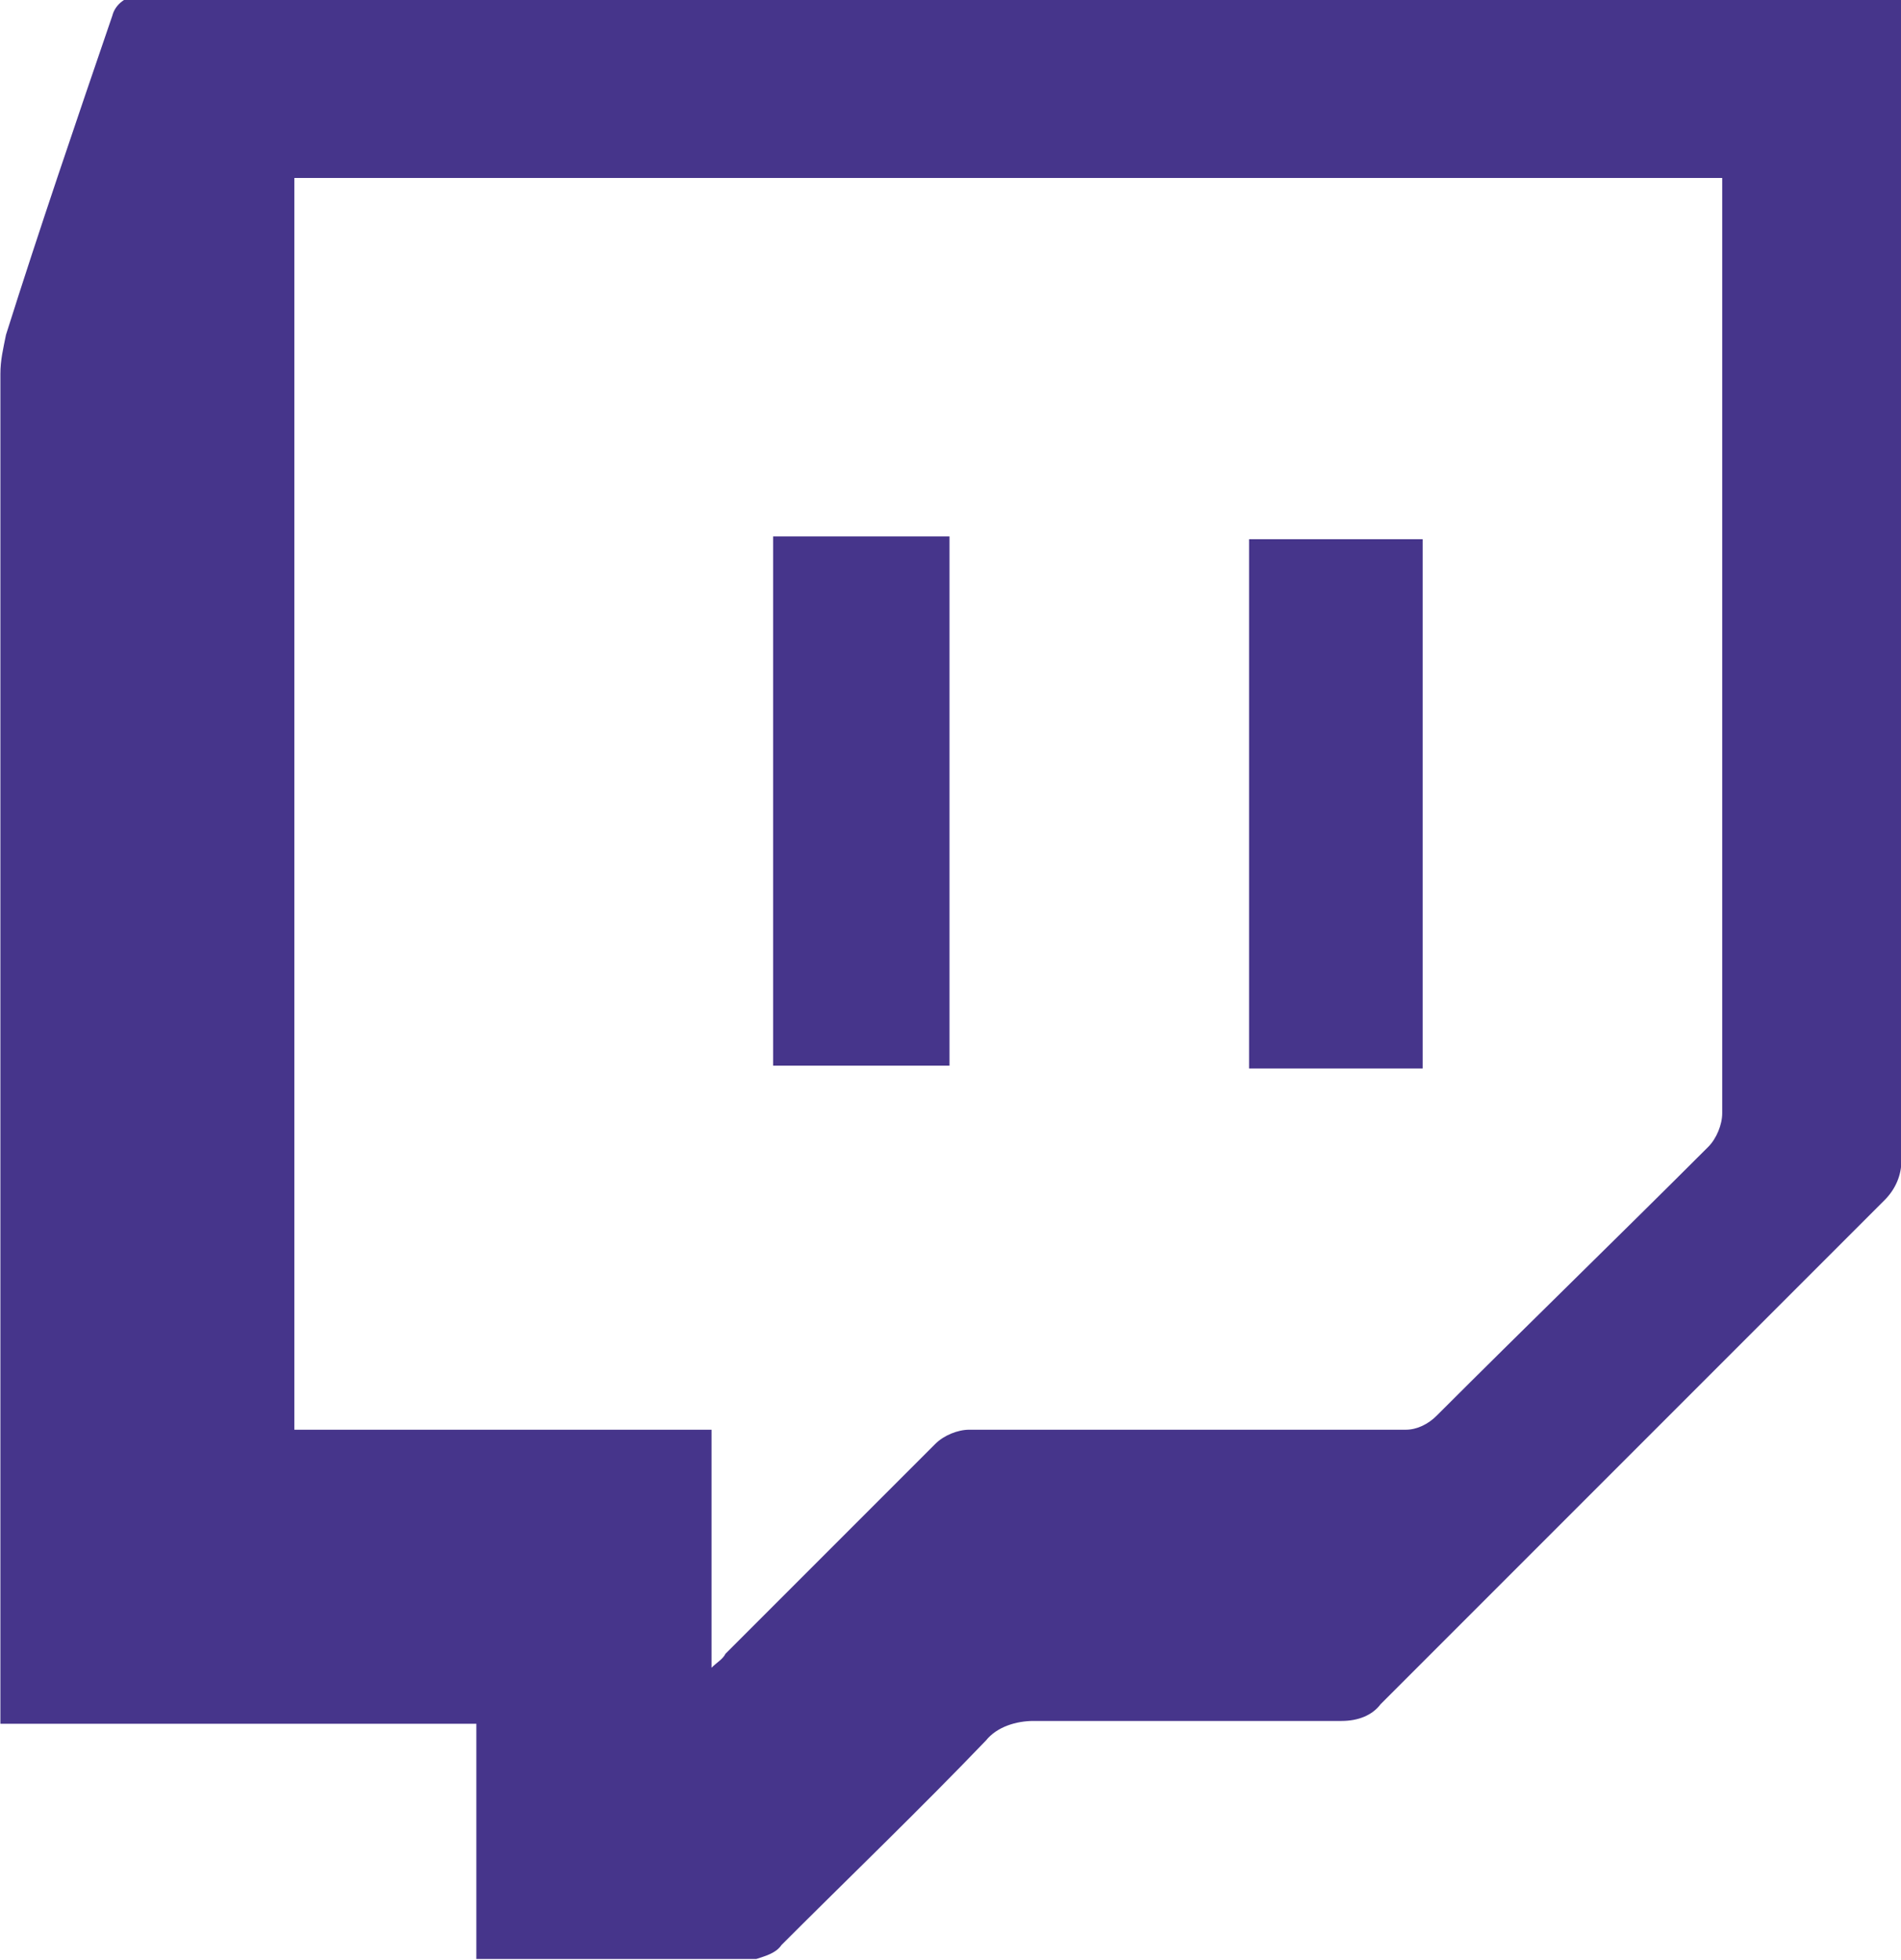
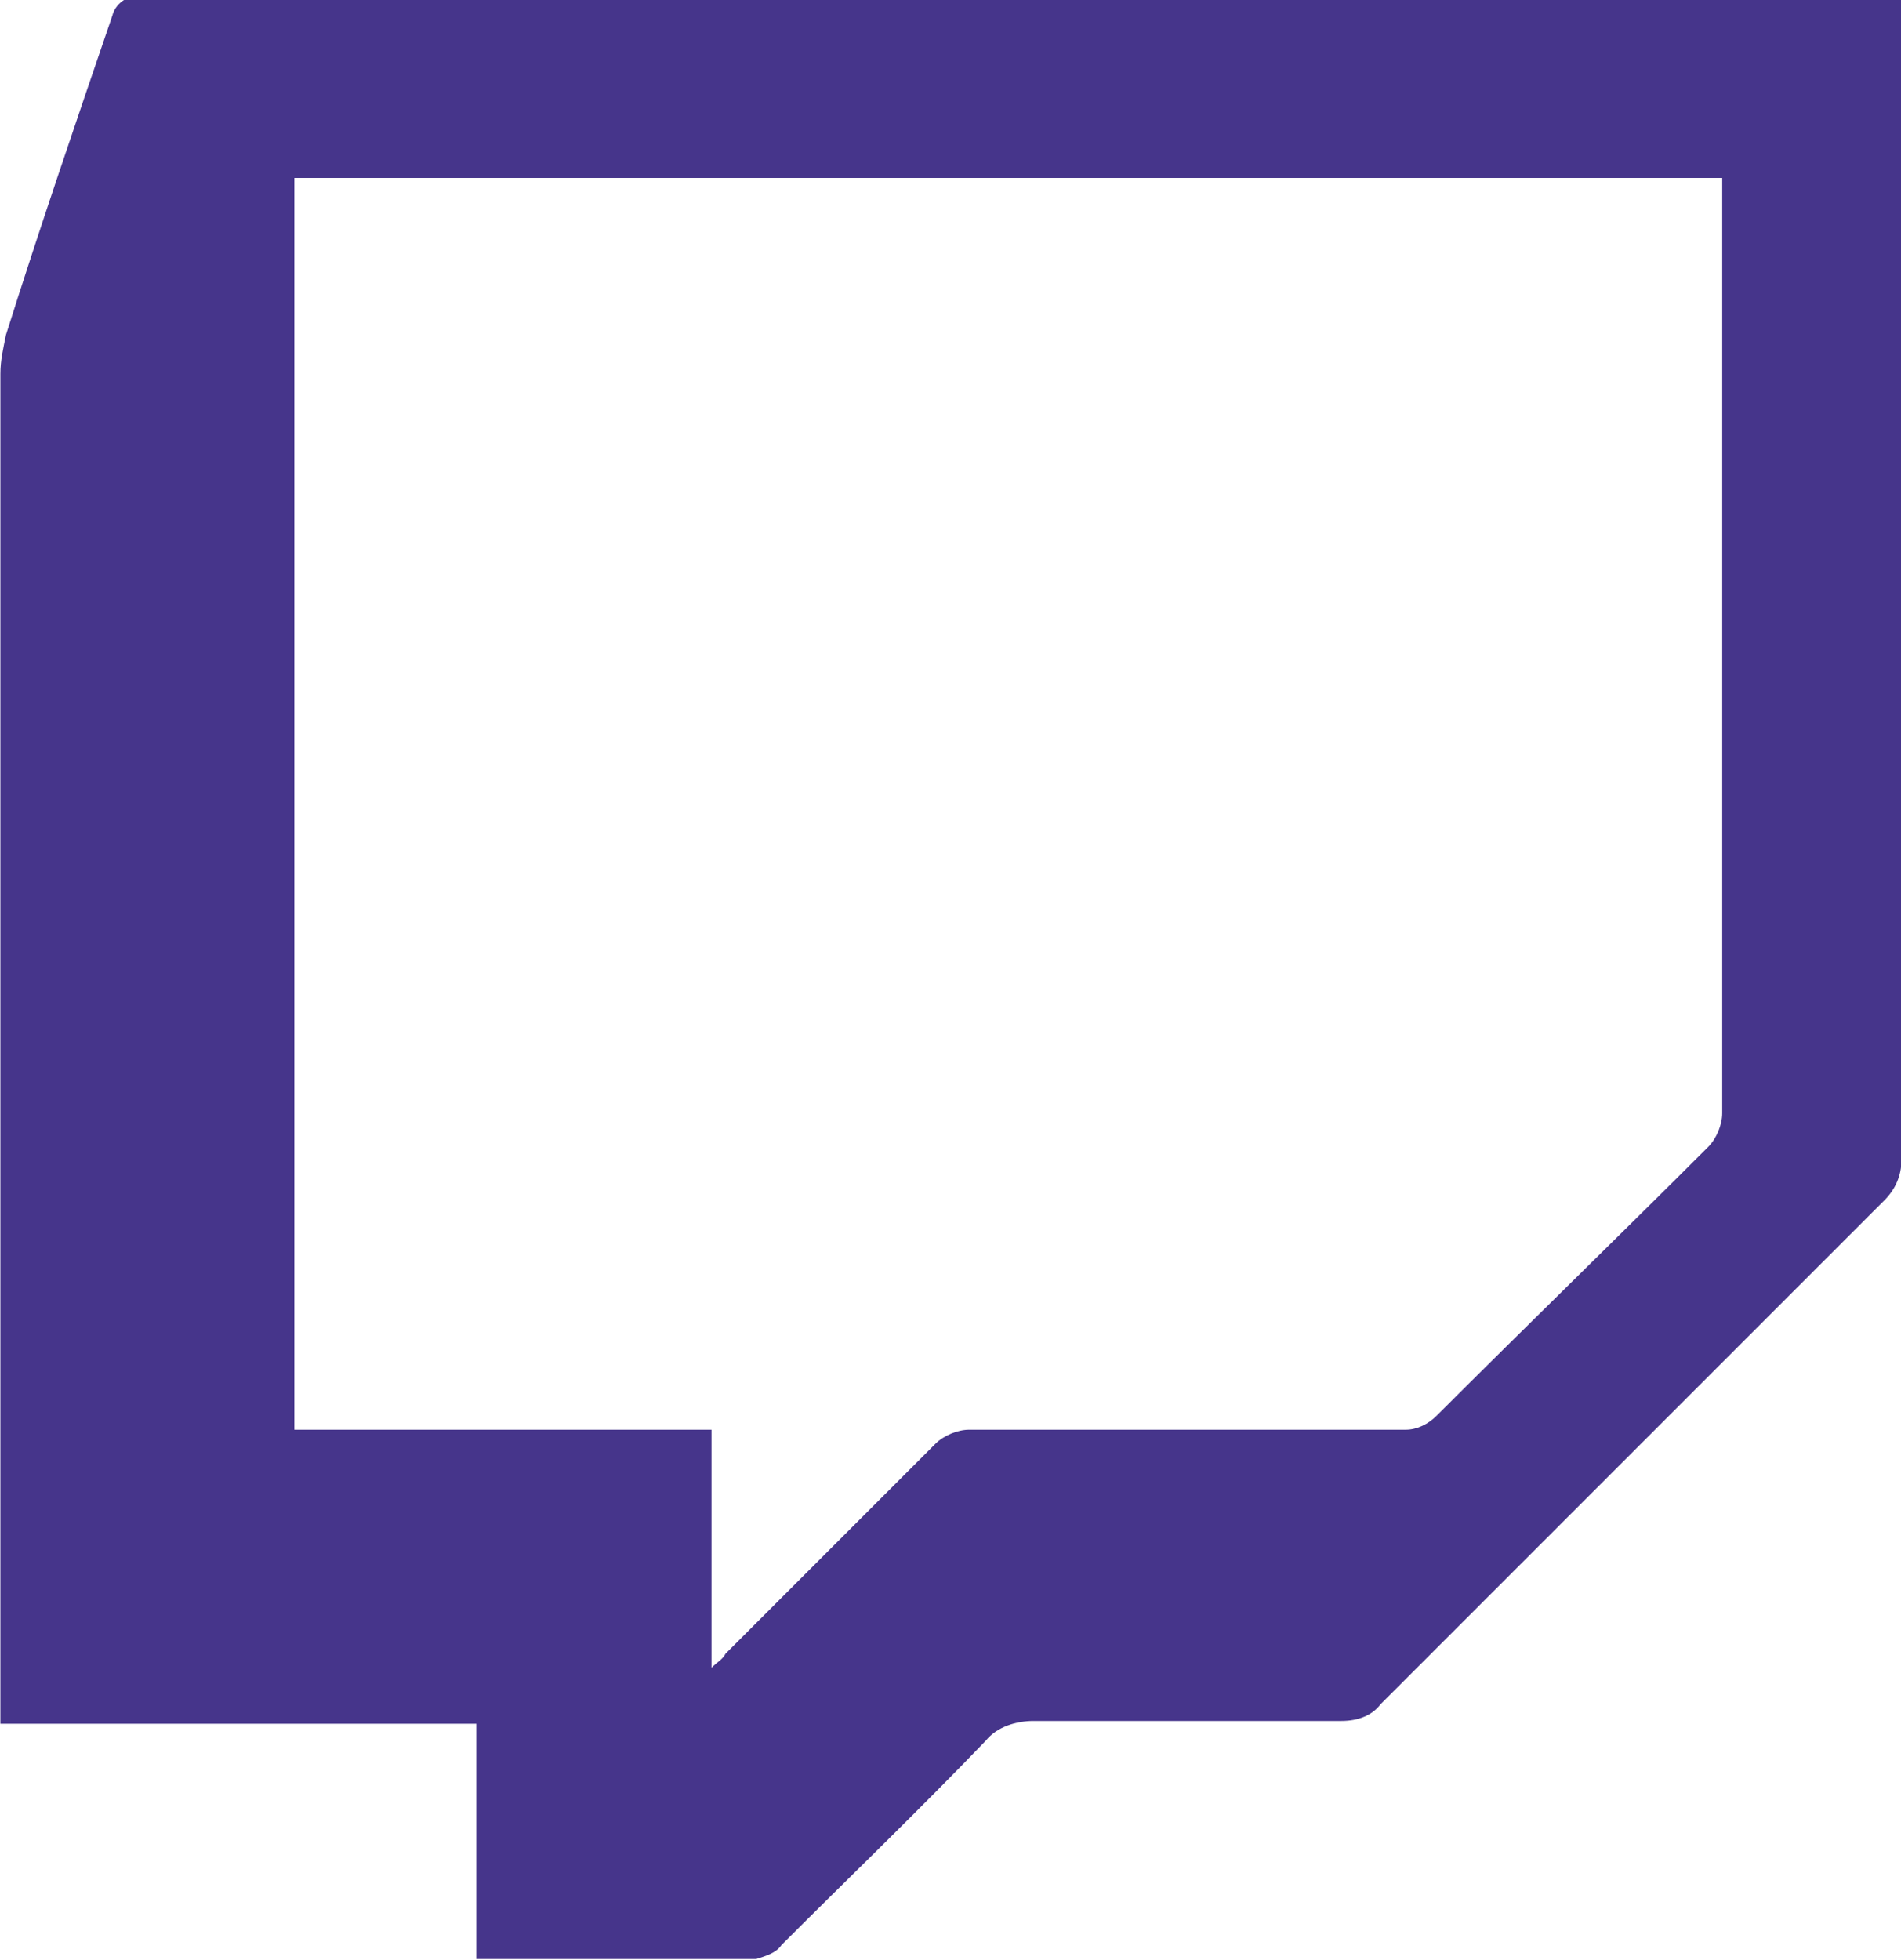
<svg xmlns="http://www.w3.org/2000/svg" version="1.1" id="Layer_1" x="0px" y="0px" viewBox="0 0 67.9 70" style="enable-background:new 0 0 67.9 70;" xml:space="preserve">
  <style type="text/css">
	.st0{fill:#46358B;}
</style>
  <g id="Group_6239" transform="translate(-109.686 -109.145)">
    <path id="Path_10035" class="st0" d="M126.7,179.1v-8.4h-17c0-0.4,0-0.6,0-0.9c0-15.8,0-31.5,0-47.3c0-0.5,0.1-0.9,0.2-1.4   c1.2-3.8,2.5-7.6,3.8-11.4c0.1-0.4,0.5-0.7,0.9-0.7c0,0,0,0,0,0c20.8,0,41.5,0,62.3,0h0.7v0.9c0,13.6,0,27.1,0,40.7   c0,0.5-0.2,1-0.6,1.4c-6,6-12,12-18,18c-0.3,0.4-0.8,0.6-1.4,0.6c-3.7,0-7.3,0-11,0c-0.6,0-1.3,0.2-1.7,0.7   c-2.4,2.5-4.9,4.9-7.3,7.3c-0.2,0.3-0.6,0.4-0.9,0.5c-3.3,0-6.5,0-9.8,0C126.9,179.1,126.8,179.1,126.7,179.1z M120.2,115.5v44.7   h14.9v8.5c0.2-0.2,0.4-0.3,0.5-0.5c2.5-2.5,5-5,7.5-7.5c0.3-0.3,0.8-0.5,1.2-0.5c5.2,0,10.4,0,15.6,0c0.4,0,0.8-0.2,1.1-0.5   c3.2-3.2,6.5-6.4,9.7-9.6c0.3-0.3,0.5-0.8,0.5-1.2c0-10.9,0-21.7,0-32.6v-0.8L120.2,115.5z" />
-     <path id="Path_10036" class="st0" d="M143.6,128.3v18.9h-6.3v-18.9H143.6z" />
-     <path id="Path_10037" class="st0" d="M160.5,147.3h-6.2v-18.9h6.2V147.3z" />
  </g>
</svg>